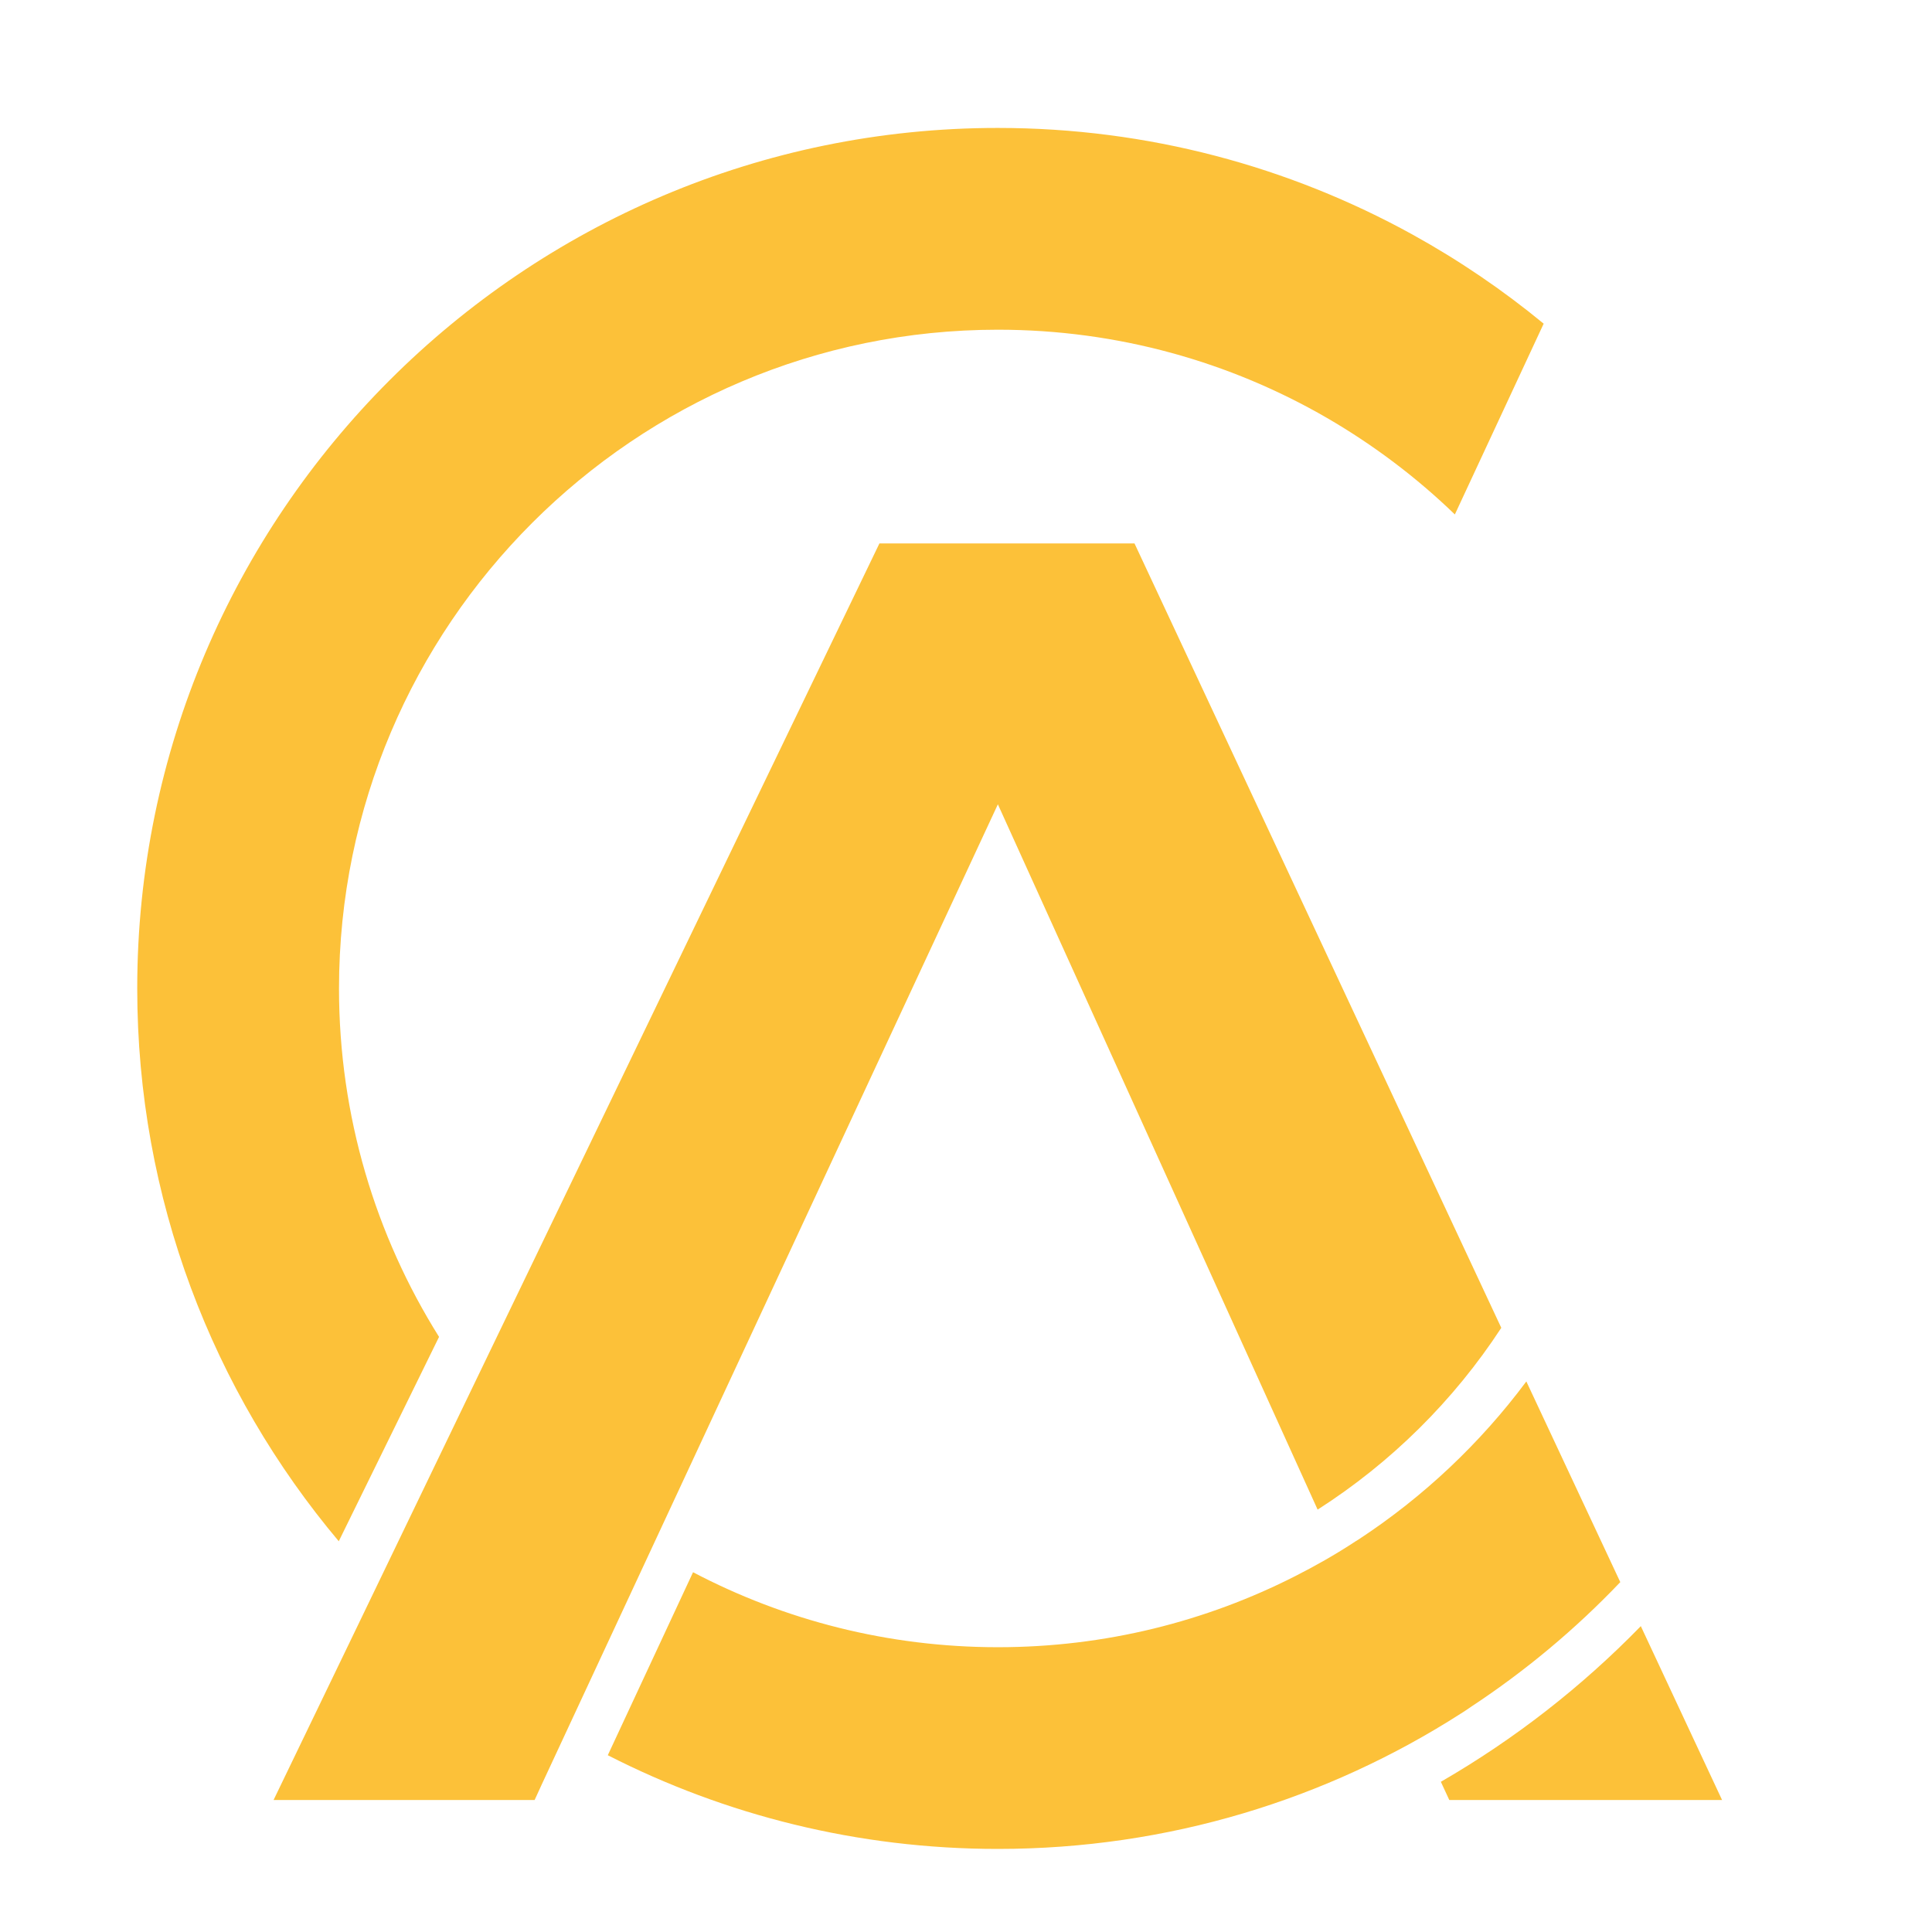
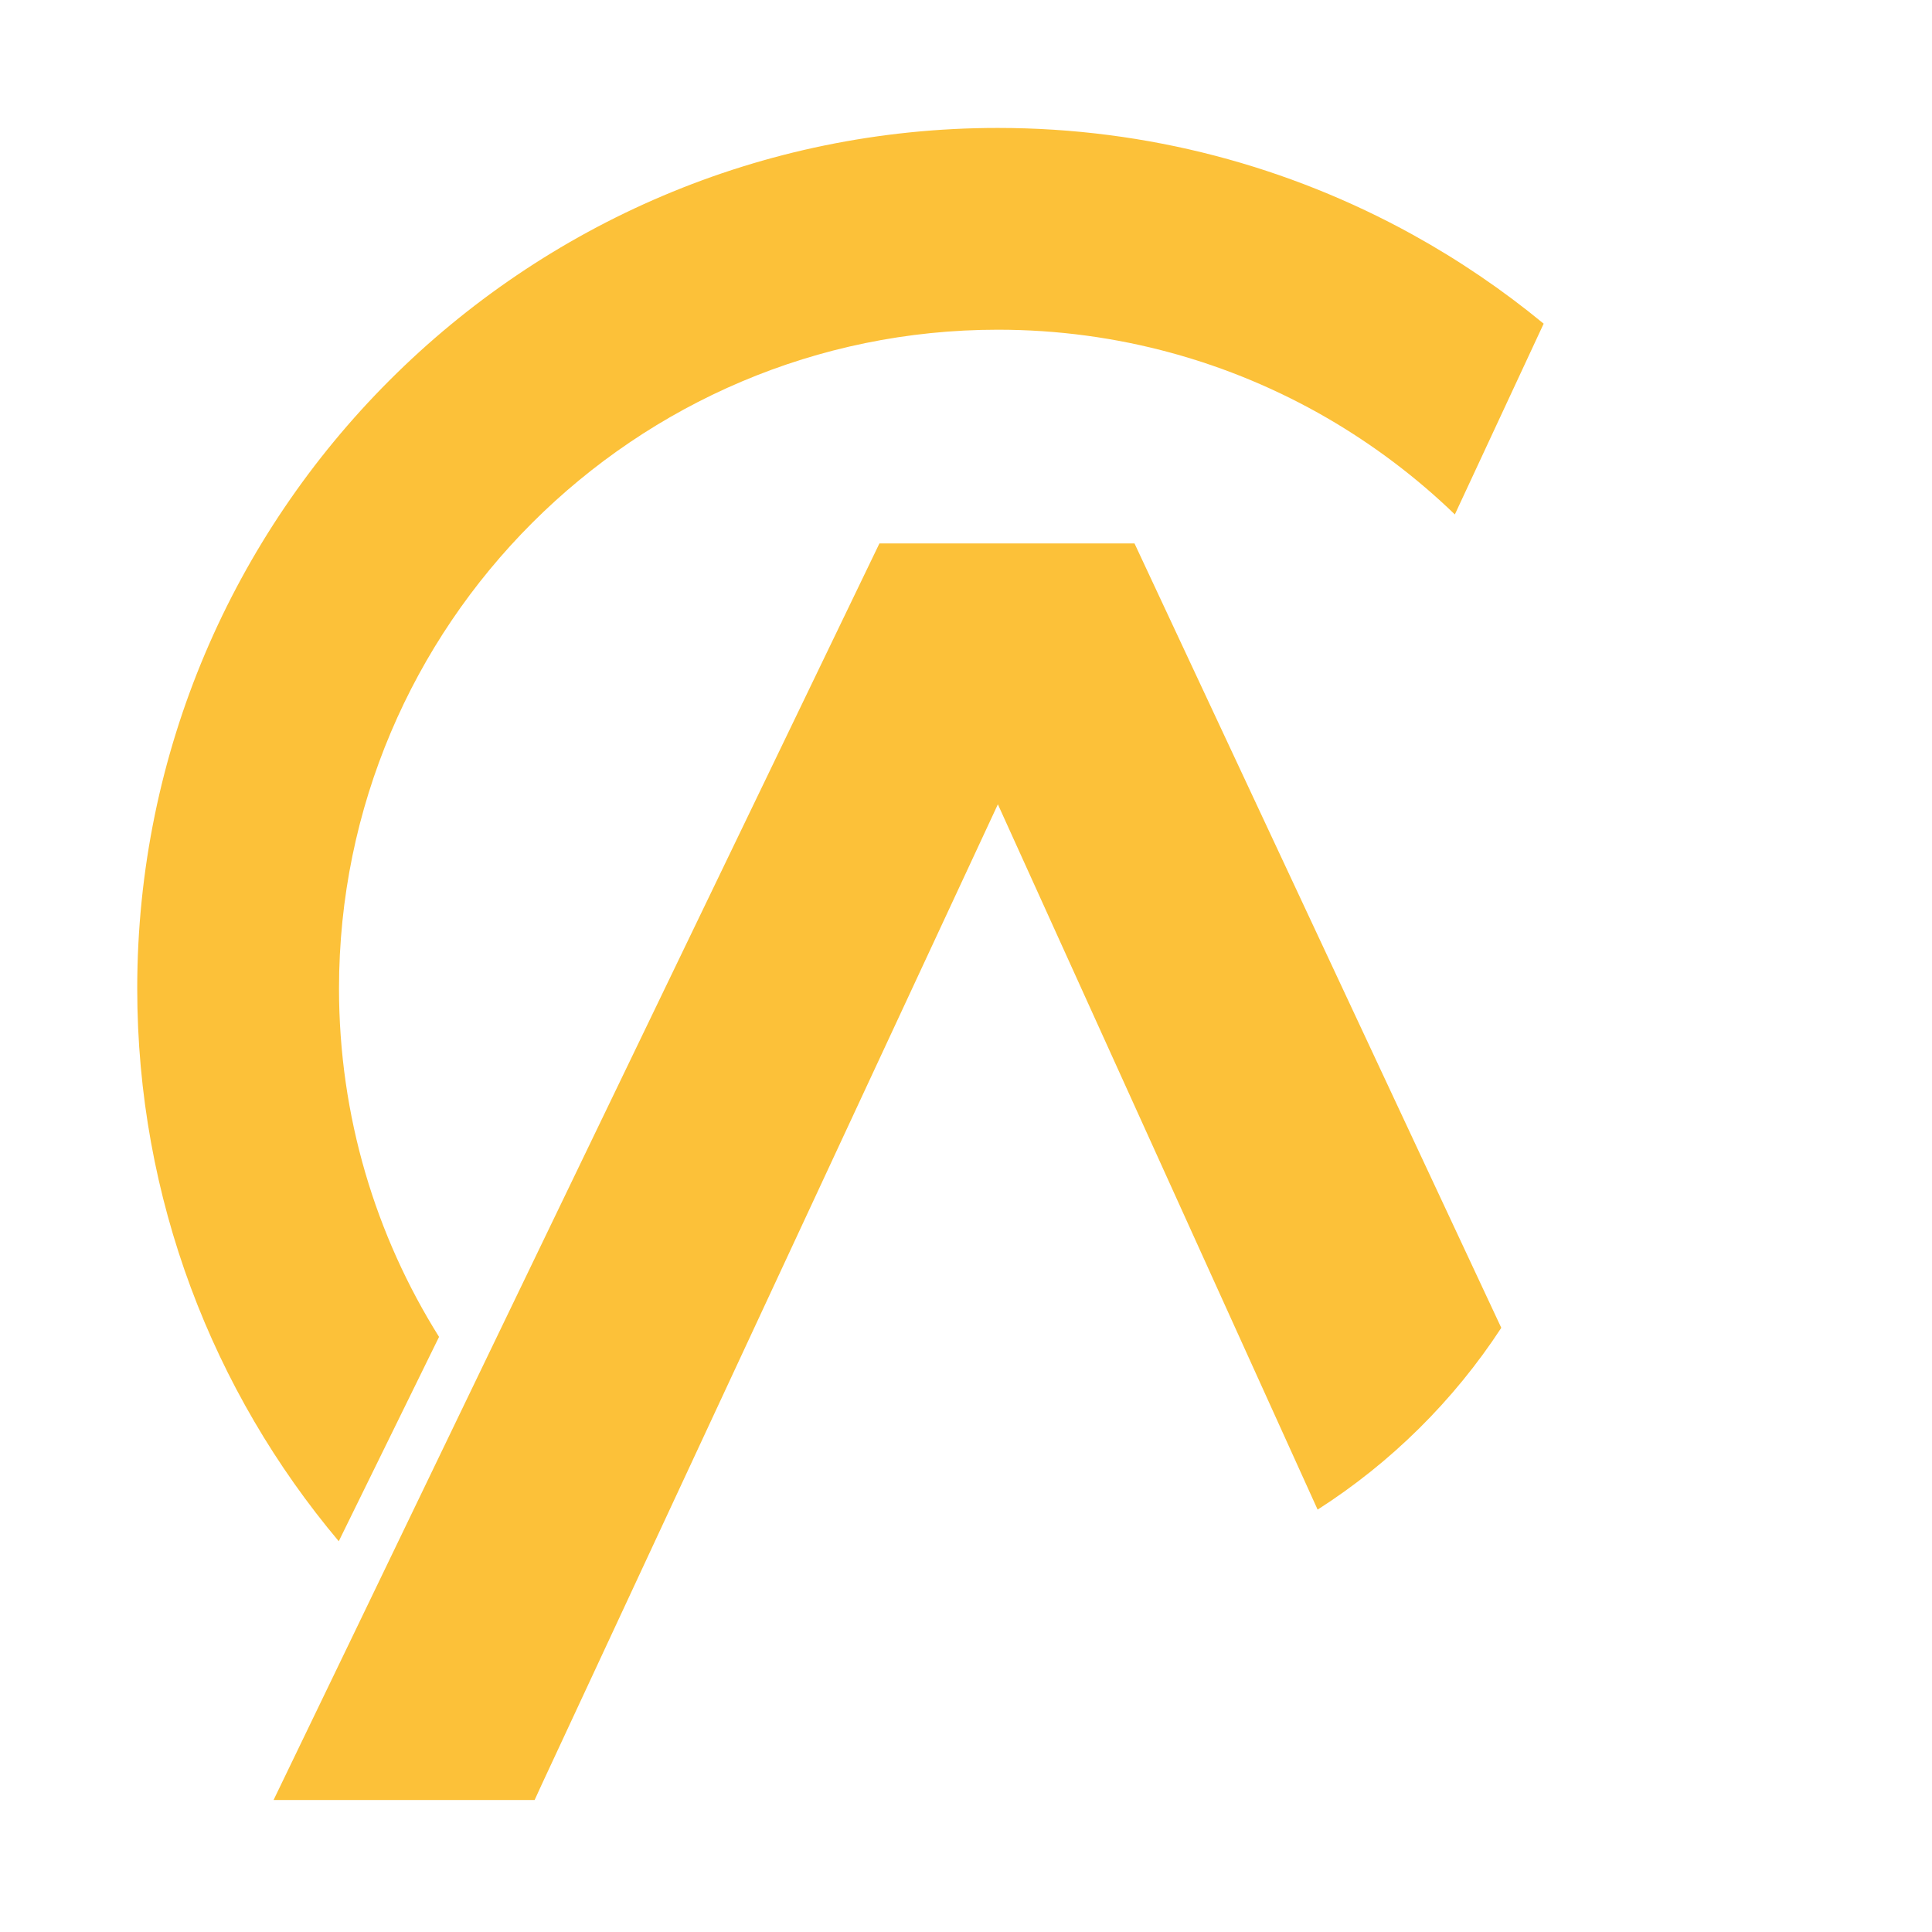
<svg xmlns="http://www.w3.org/2000/svg" version="1.1" baseProfile="tiny" id="Calque_1" x="0px" y="0px" width="32px" height="32px" viewBox="0 0 32 32" xml:space="preserve">
  <g>
-     <path fill="#FCC139" d="M25.281,22.881l1.556,3.324c-0.744,0.781-1.576,1.475-2.478,2.069c-0.053,0.037-0.105,0.072-0.158,0.105   c-2.218,1.422-4.851,2.245-7.672,2.245c-2.323,0-4.521-0.56-6.462-1.552l1.412-3.031c1.512,0.794,3.231,1.242,5.05,1.242   c1.774,0,3.449-0.426,4.931-1.181c0.324-0.165,0.641-0.344,0.945-0.542c0.033-0.021,0.066-0.044,0.101-0.064   C23.577,24.793,24.518,23.905,25.281,22.881z" />
    <path fill="#FCC139" d="M25.568,5.361l-1.471,3.16C23.462,7.907,22.75,7.37,21.98,6.923c-1.604-0.929-3.468-1.462-5.452-1.462   c-6.018,0-10.913,4.895-10.913,10.911c0,2.117,0.608,4.098,1.657,5.771l-1.661,3.385c-2.083-2.477-3.338-5.672-3.338-9.156   c0-7.859,6.395-14.253,14.254-14.253c2.488,0,4.827,0.641,6.865,1.764C24.165,4.31,24.893,4.805,25.568,5.361z" />
    <g>
      <path fill="#FCC139" d="M24.866,21.993c-0.787,1.205-1.828,2.235-3.042,3.011l-5.296-11.682L11.06,25.073l-2.086,4.481    l-0.119,0.26H4.531l1.285-2.663l2.321-4.816l6.429-13.334h4.225L24.866,21.993z" />
-       <path fill="#FCC139" d="M28.523,29.814h-4.518l-0.14-0.302c1.222-0.706,2.334-1.574,3.312-2.578L28.523,29.814z" />
    </g>
  </g>
</svg>